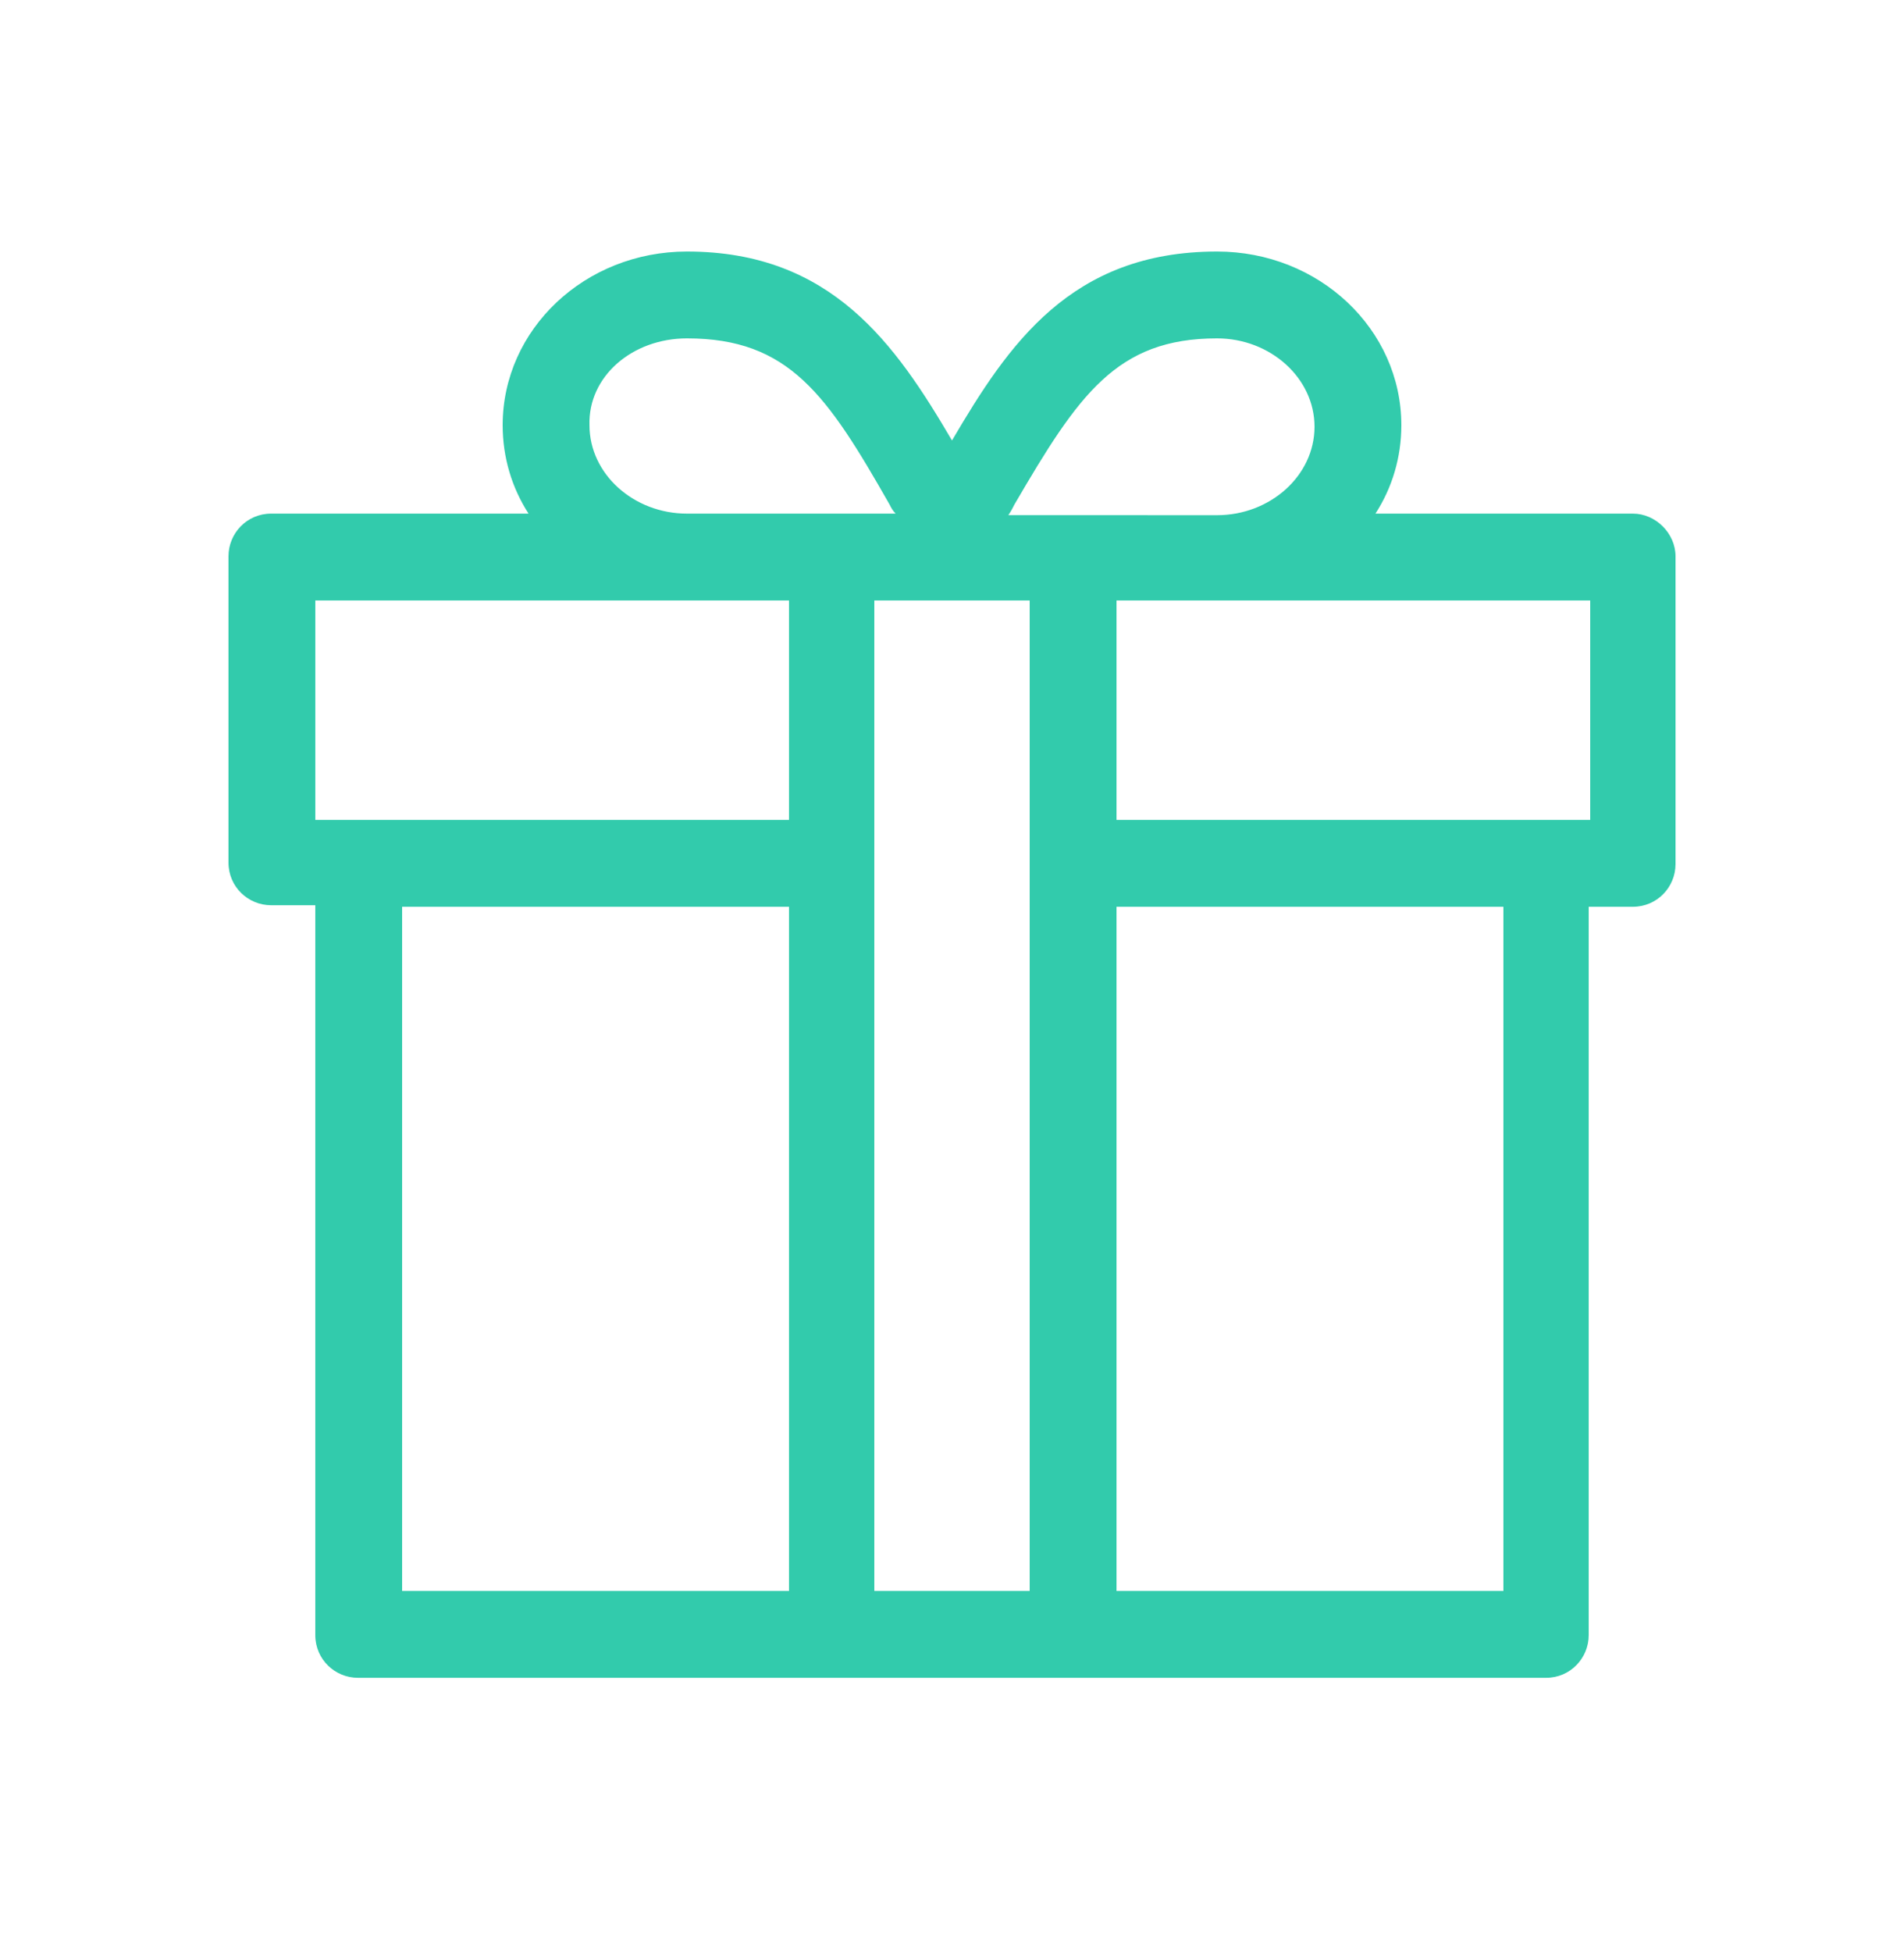
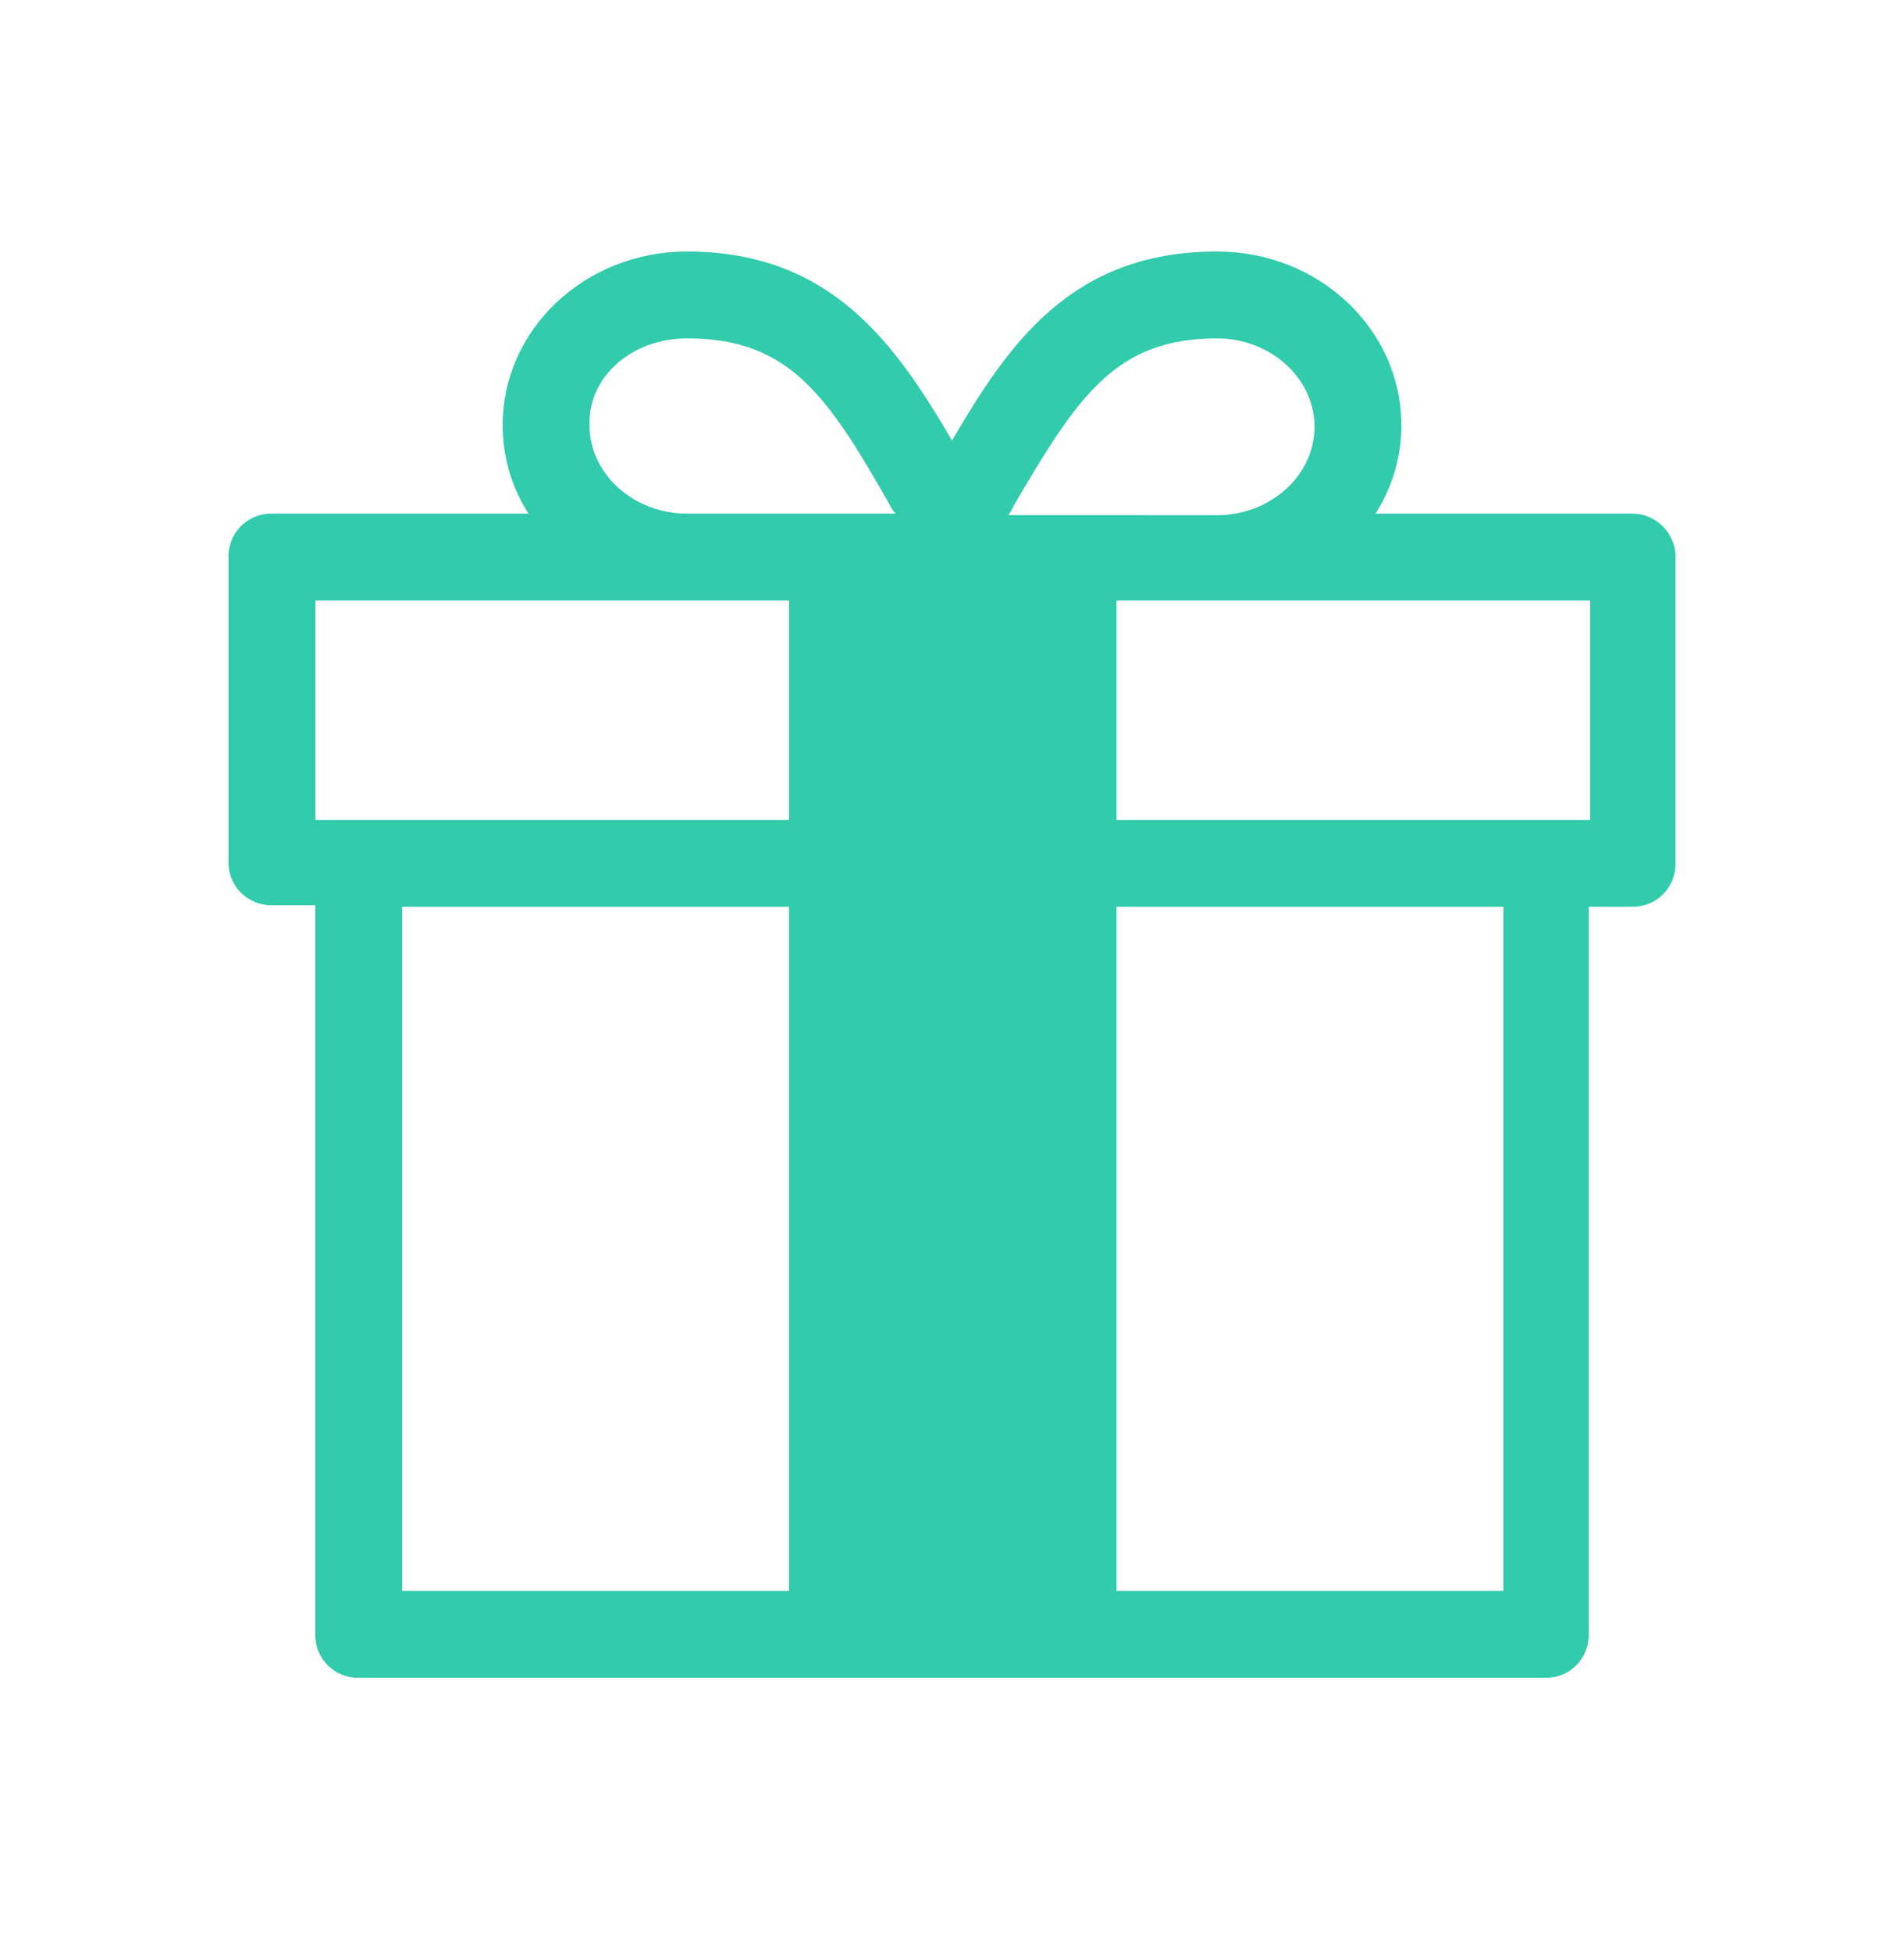
<svg xmlns="http://www.w3.org/2000/svg" width="40" height="41" viewBox="0 0 40 41" fill="none">
-   <path d="M34.304 10.786H28.896C29.248 10.242 29.44 9.602 29.44 8.93C29.44 6.914 27.712 5.282 25.568 5.282C22.496 5.282 21.184 7.234 20 9.25C18.816 7.234 17.472 5.282 14.432 5.282C12.288 5.282 10.56 6.914 10.56 8.93C10.56 9.602 10.752 10.242 11.104 10.786H5.696C5.184 10.786 4.8 11.202 4.8 11.682V18.114C4.8 18.626 5.216 19.01 5.696 19.01H6.624L6.624 34.338C6.624 34.85 7.04 35.234 7.52 35.234H32.48C32.992 35.234 33.376 34.818 33.376 34.338V19.042H34.304C34.816 19.042 35.2 18.626 35.2 18.146L35.2 11.682C35.2 11.202 34.784 10.786 34.304 10.786L34.304 10.786ZM21.312 10.594C22.656 8.29 23.456 7.106 25.568 7.106C26.688 7.106 27.616 7.938 27.616 8.962C27.616 9.986 26.688 10.819 25.568 10.819L21.184 10.818C21.248 10.722 21.28 10.658 21.312 10.594L21.312 10.594ZM14.432 7.106C16.576 7.106 17.376 8.29 18.688 10.594C18.72 10.658 18.752 10.722 18.816 10.786H14.432C13.312 10.786 12.384 9.954 12.384 8.93C12.352 7.906 13.28 7.106 14.432 7.106L14.432 7.106ZM16.544 33.41H8.448V19.042H16.576V33.41H16.544ZM16.544 17.218H6.624V12.61H16.576L16.576 17.218H16.544ZM21.632 33.41H18.368V12.61H21.632V33.41ZM31.552 33.41H23.456V19.042H31.584L31.584 33.41H31.552ZM33.376 17.218H23.456V12.61H33.408V17.218H33.376Z" fill="#32CBAC" />
+   <path d="M34.304 10.786H28.896C29.248 10.242 29.44 9.602 29.44 8.93C29.44 6.914 27.712 5.282 25.568 5.282C22.496 5.282 21.184 7.234 20 9.25C18.816 7.234 17.472 5.282 14.432 5.282C12.288 5.282 10.56 6.914 10.56 8.93C10.56 9.602 10.752 10.242 11.104 10.786H5.696C5.184 10.786 4.8 11.202 4.8 11.682V18.114C4.8 18.626 5.216 19.01 5.696 19.01H6.624L6.624 34.338C6.624 34.85 7.04 35.234 7.52 35.234H32.48C32.992 35.234 33.376 34.818 33.376 34.338V19.042H34.304C34.816 19.042 35.2 18.626 35.2 18.146L35.2 11.682C35.2 11.202 34.784 10.786 34.304 10.786L34.304 10.786ZM21.312 10.594C22.656 8.29 23.456 7.106 25.568 7.106C26.688 7.106 27.616 7.938 27.616 8.962C27.616 9.986 26.688 10.819 25.568 10.819L21.184 10.818C21.248 10.722 21.28 10.658 21.312 10.594L21.312 10.594ZM14.432 7.106C16.576 7.106 17.376 8.29 18.688 10.594C18.72 10.658 18.752 10.722 18.816 10.786H14.432C13.312 10.786 12.384 9.954 12.384 8.93C12.352 7.906 13.28 7.106 14.432 7.106L14.432 7.106ZM16.544 33.41H8.448V19.042H16.576V33.41H16.544ZM16.544 17.218H6.624V12.61H16.576L16.576 17.218H16.544ZM21.632 33.41V12.61H21.632V33.41ZM31.552 33.41H23.456V19.042H31.584L31.584 33.41H31.552ZM33.376 17.218H23.456V12.61H33.408V17.218H33.376Z" fill="#32CBAC" />
</svg>